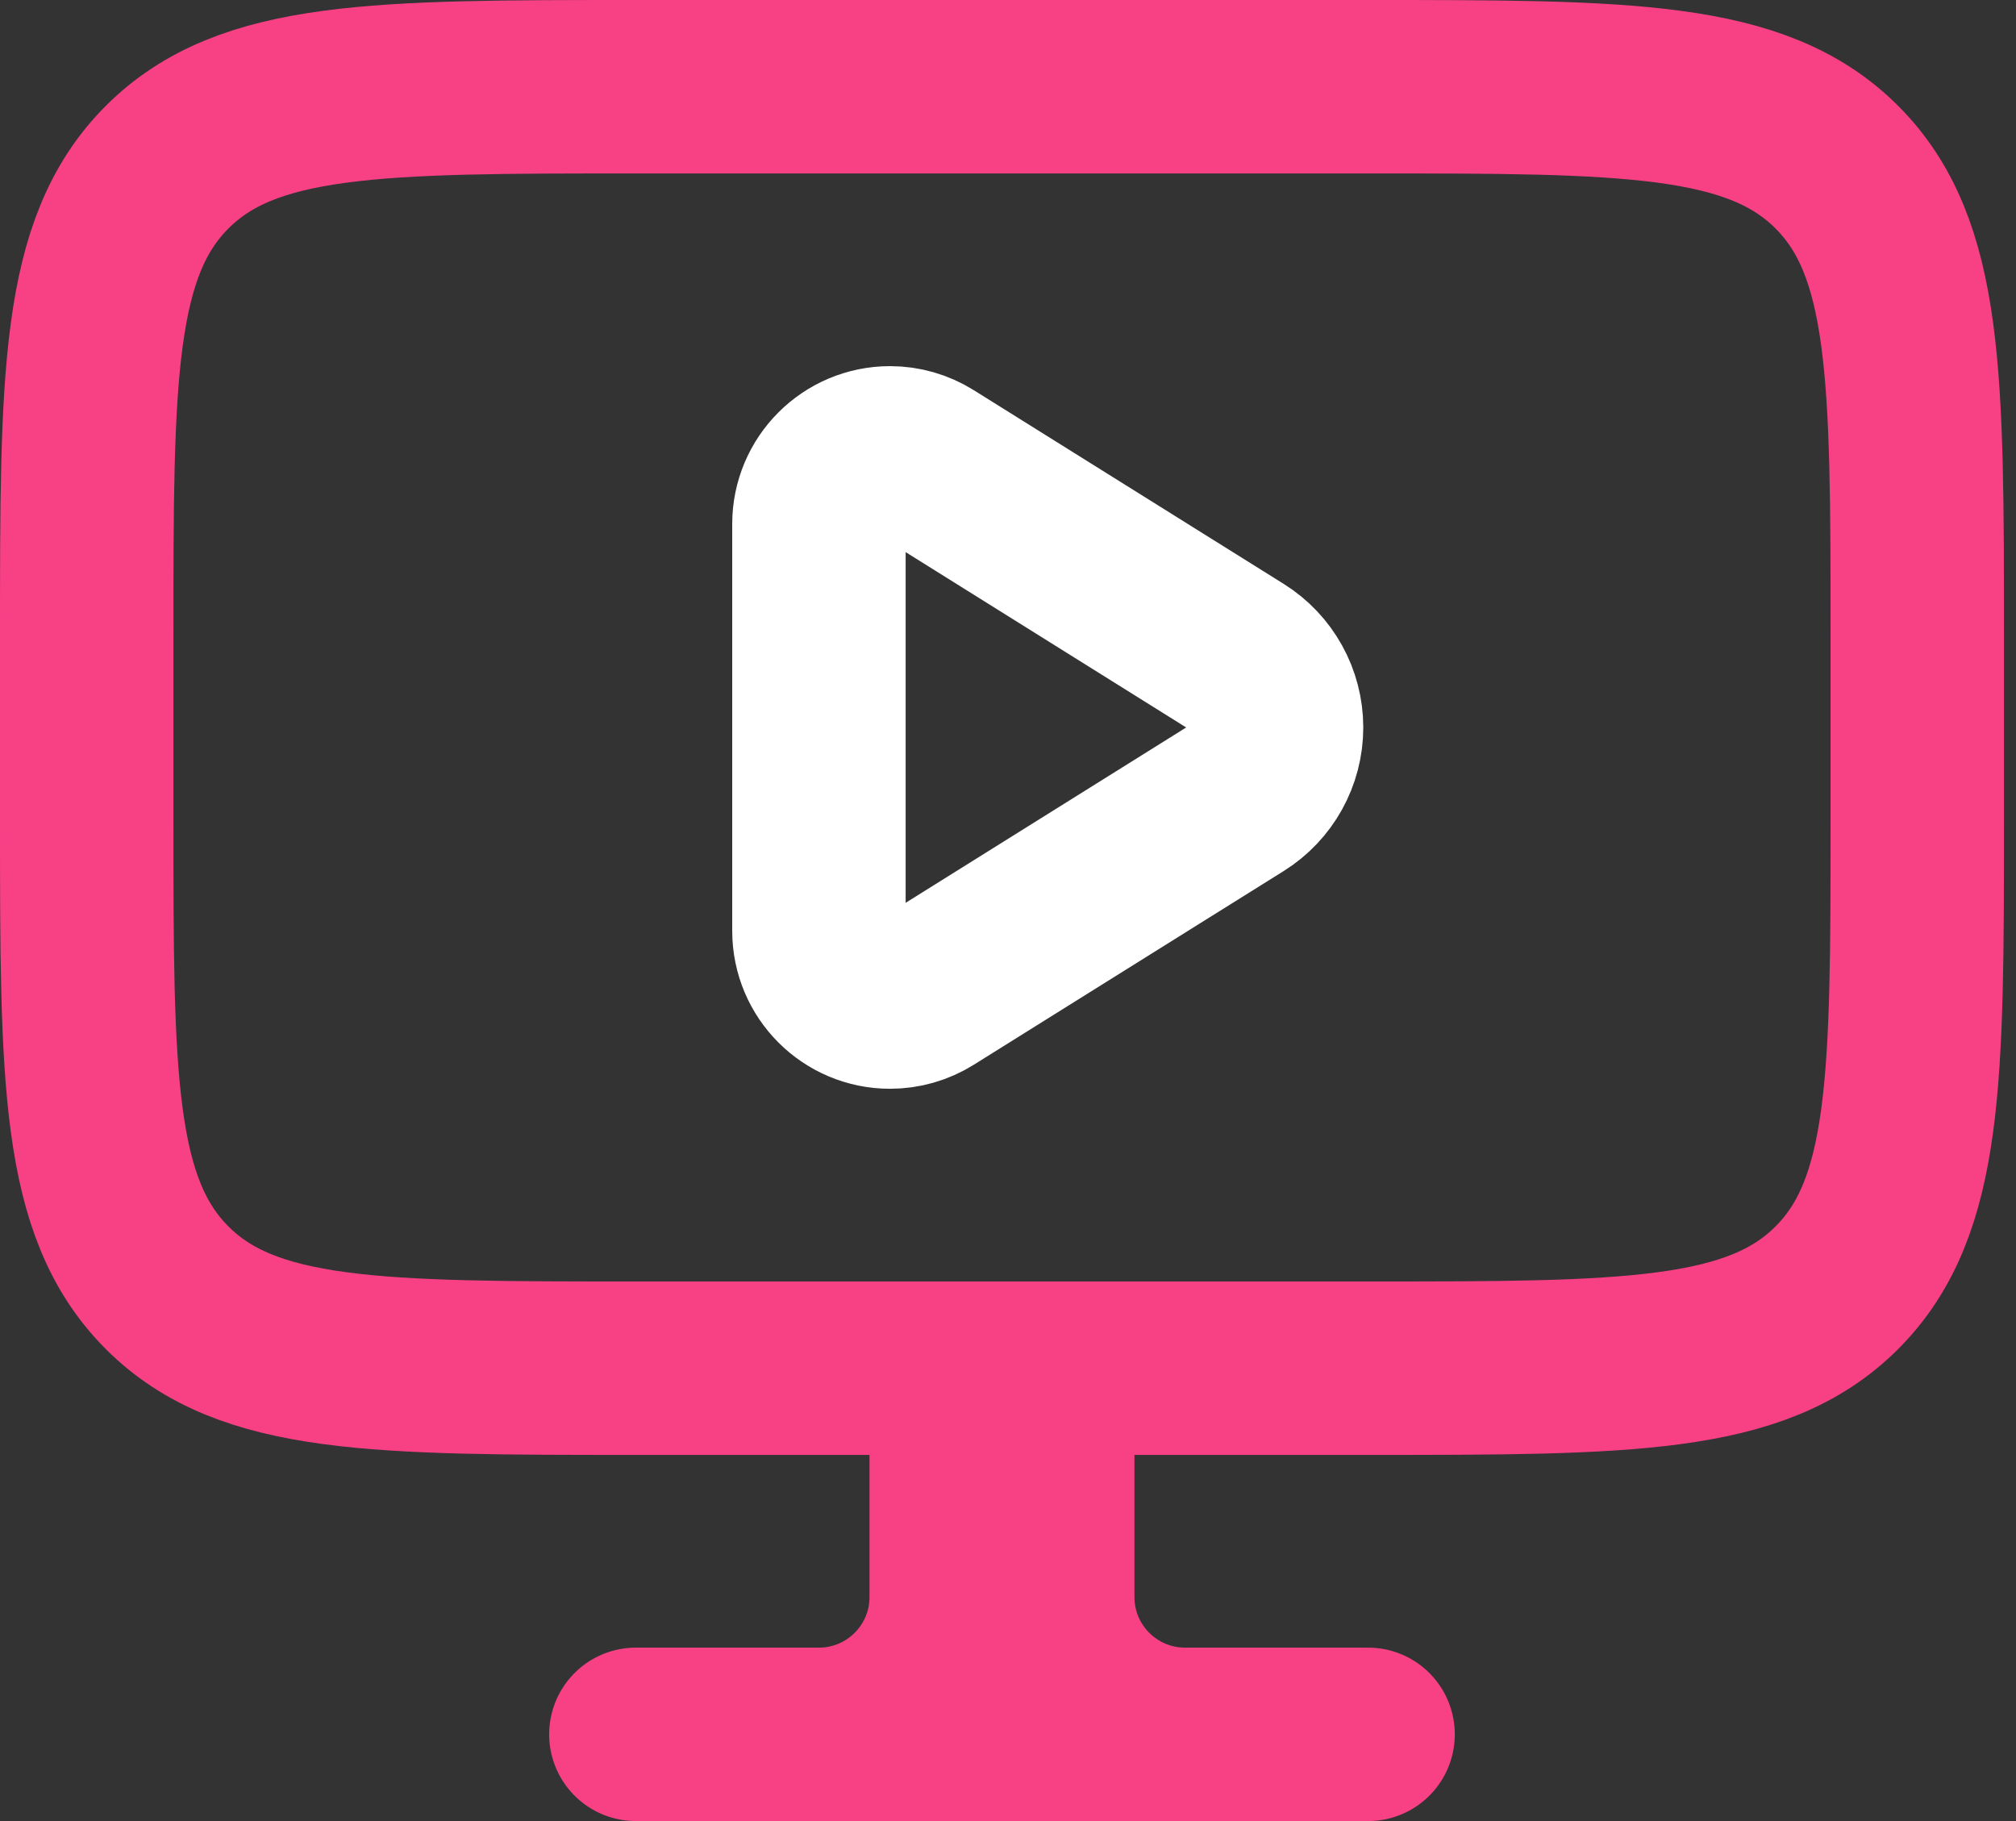
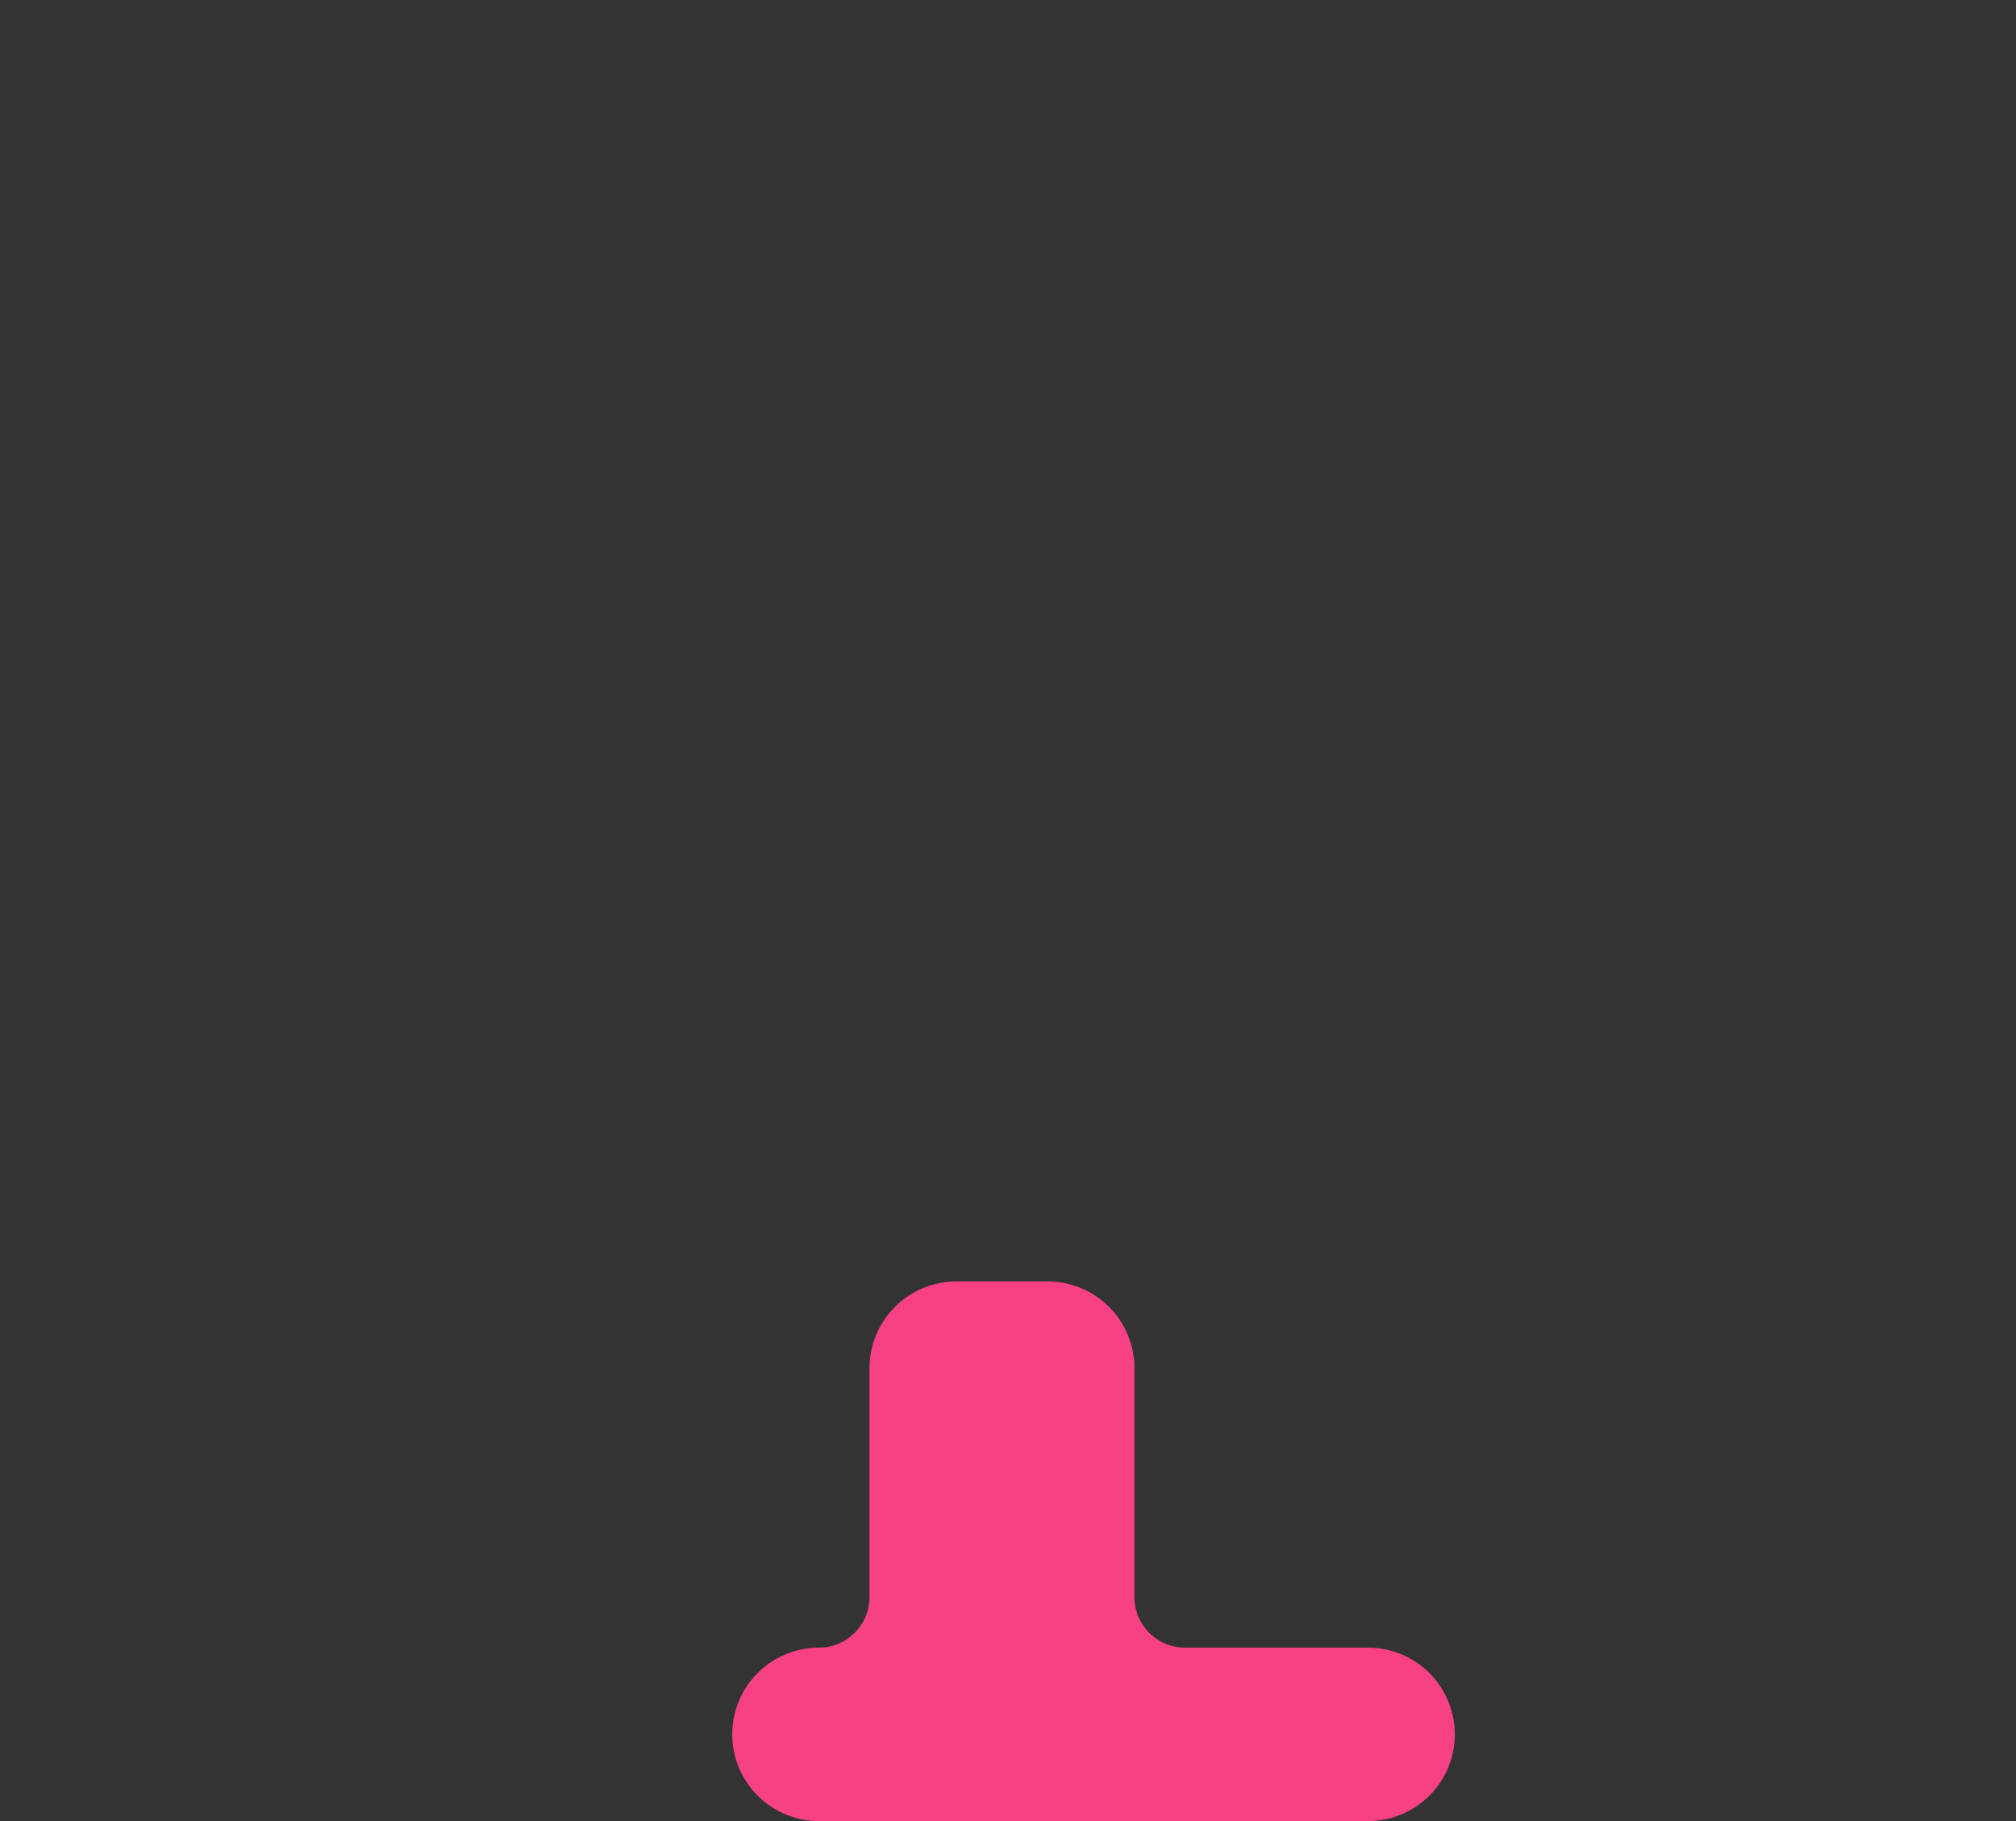
<svg xmlns="http://www.w3.org/2000/svg" width="93" height="84" viewBox="0 0 93 84" fill="none">
  <rect x="0" y="0" width="93" height="84" fill="#333333" stroke="none" />
-   <path d="M54.667 80H63.111M54.667 80C51.169 80 48.333 77.164 48.333 73.667V63.111H46.222M54.667 80H37.778M46.222 63.111H44.111V73.667C44.111 77.164 41.275 80 37.778 80M46.222 63.111V80M37.778 80H29.333" stroke="#F84085" stroke-width="8" stroke-linecap="round" stroke-linejoin="round" />
-   <path d="M63.111 4H29.333C17.391 4 11.42 4 7.71 7.71C4 11.42 4 17.391 4 29.333V37.778C4 49.72 4 55.691 7.71 59.401C11.42 63.111 17.391 63.111 29.333 63.111H63.111C75.053 63.111 81.024 63.111 84.734 59.401C88.445 55.691 88.445 49.72 88.445 37.778V29.333C88.445 17.391 88.445 11.42 84.734 7.71C81.024 4 75.053 4 63.111 4Z" stroke="#F84085" stroke-width="8" stroke-linecap="round" stroke-linejoin="round" />
-   <path d="M57.099 30.326L42.798 21.388C42.276 21.062 41.674 20.889 41.059 20.889C39.247 20.889 37.778 22.358 37.778 24.17V42.941C37.778 44.753 39.247 46.222 41.059 46.222C41.674 46.222 42.276 46.05 42.798 45.724L57.099 36.786C58.212 36.089 58.889 34.869 58.889 33.556C58.889 32.242 58.212 31.022 57.099 30.326Z" stroke="white" stroke-width="8" stroke-linecap="round" stroke-linejoin="round" />
+   <path d="M54.667 80H63.111M54.667 80C51.169 80 48.333 77.164 48.333 73.667V63.111H46.222M54.667 80H37.778M46.222 63.111H44.111V73.667C44.111 77.164 41.275 80 37.778 80M46.222 63.111V80M37.778 80" stroke="#F84085" stroke-width="8" stroke-linecap="round" stroke-linejoin="round" />
</svg>